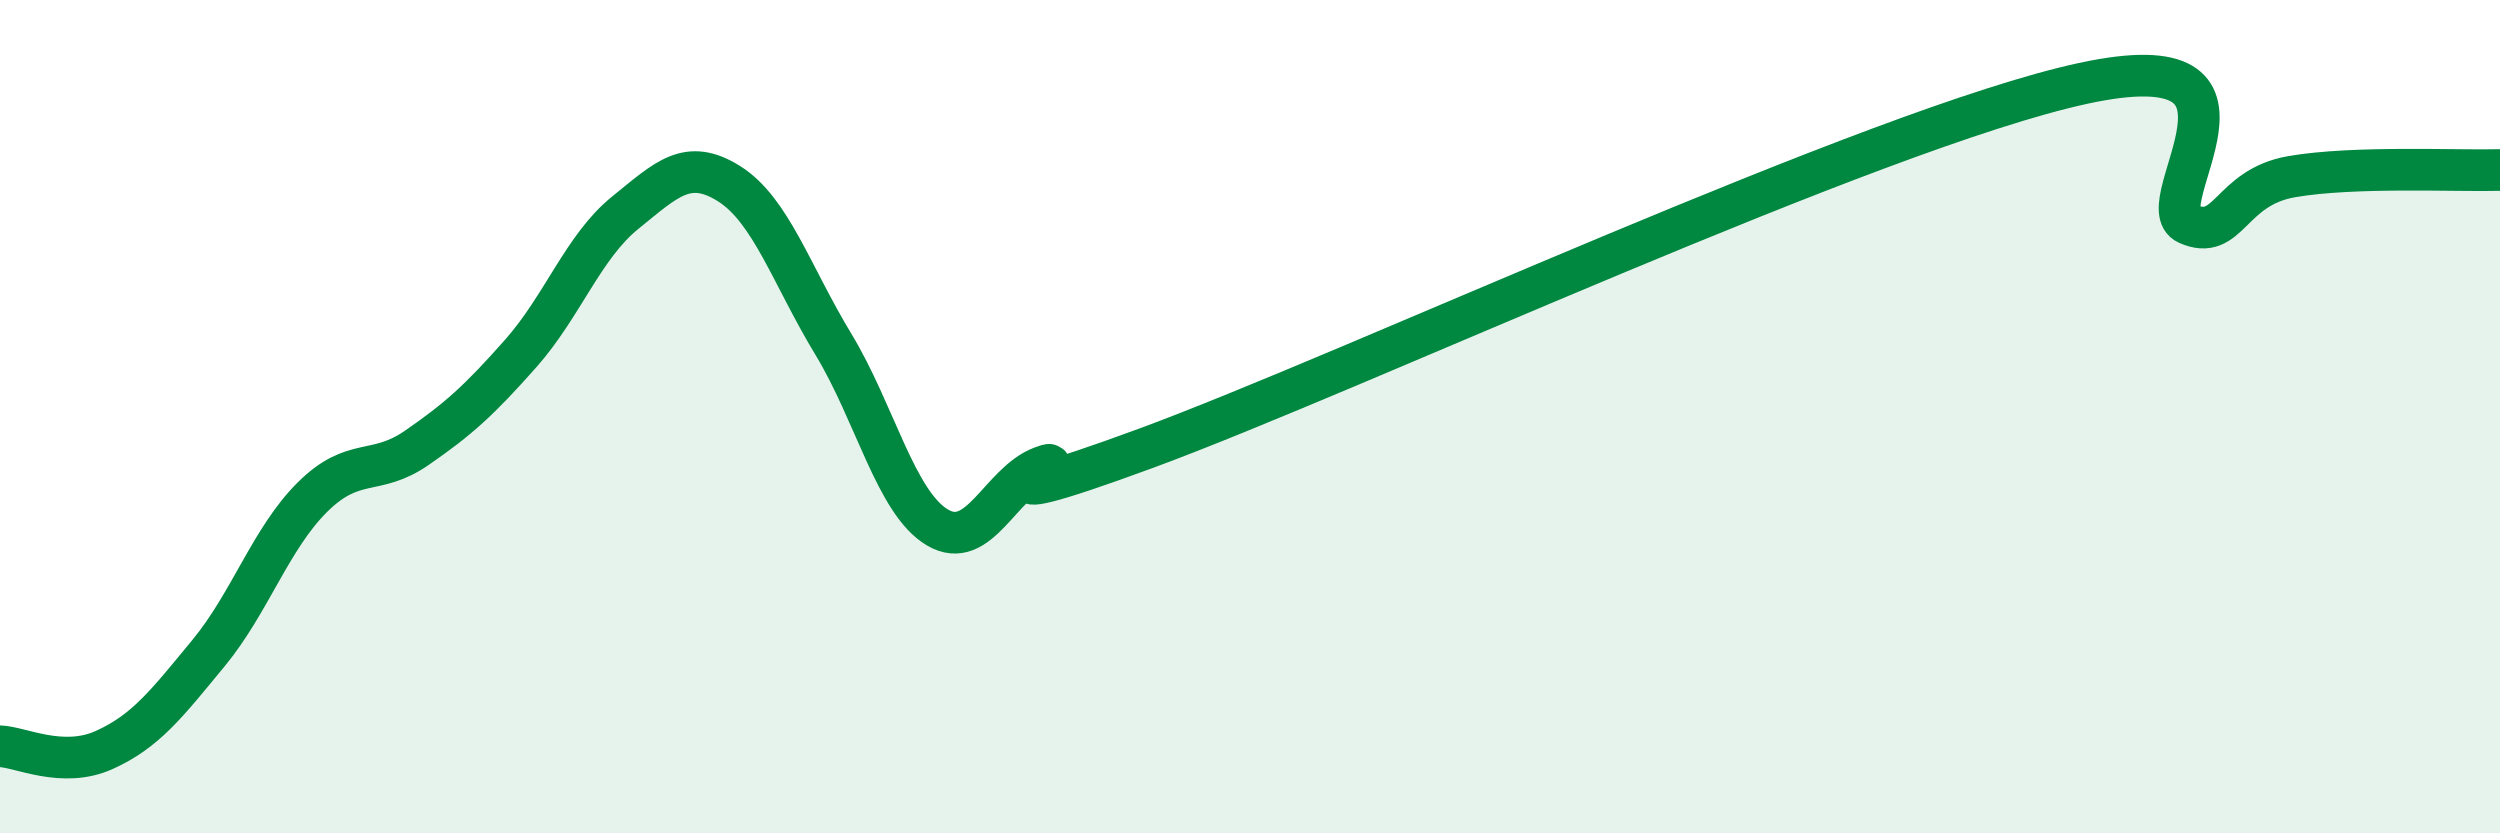
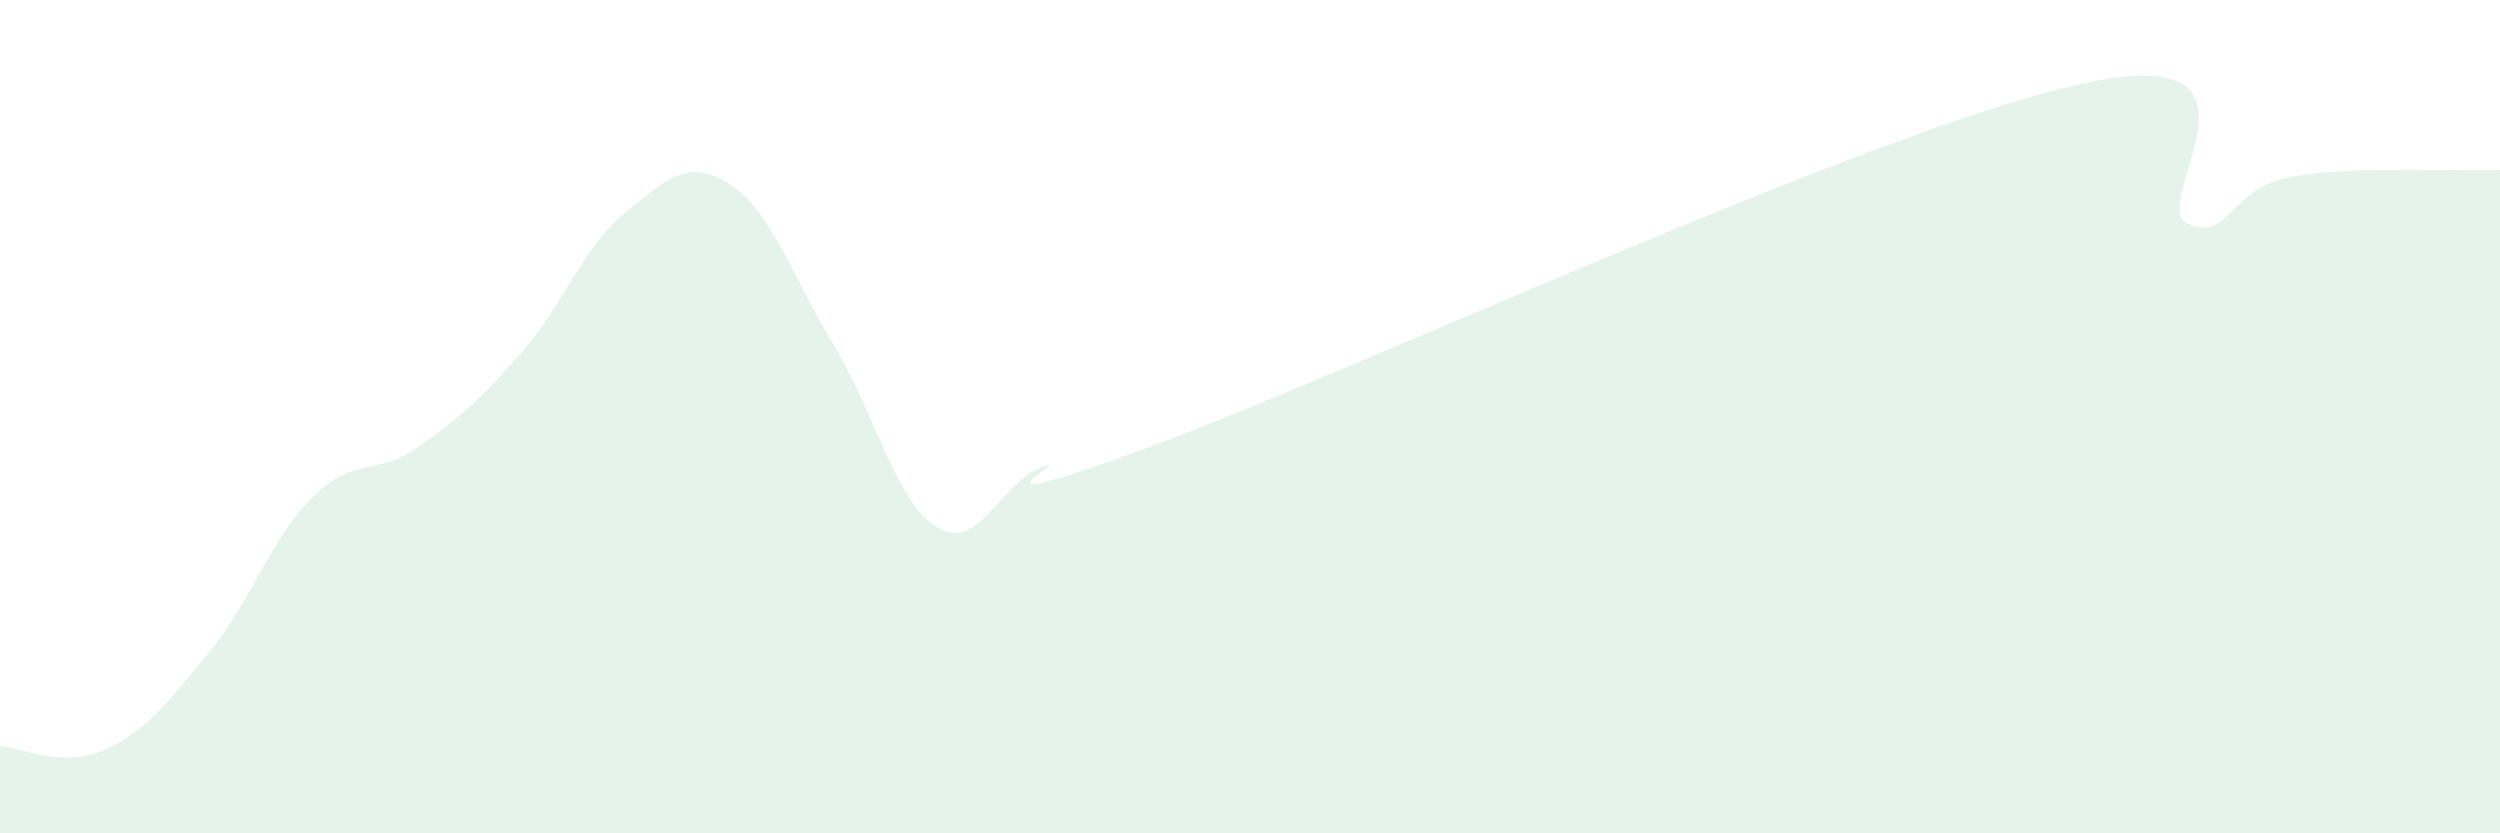
<svg xmlns="http://www.w3.org/2000/svg" width="60" height="20" viewBox="0 0 60 20">
  <path d="M 0,17.91 C 0.5,17.93 1.5,18.45 2.5,18 C 3.5,17.55 4,16.89 5,15.68 C 6,14.47 6.5,12.92 7.5,11.93 C 8.5,10.94 9,11.44 10,10.75 C 11,10.06 11.5,9.61 12.5,8.48 C 13.5,7.35 14,5.92 15,5.11 C 16,4.3 16.5,3.78 17.5,4.41 C 18.5,5.04 19,6.61 20,8.26 C 21,9.91 21.5,12.07 22.5,12.66 C 23.5,13.25 24,11.59 25,11.21 C 26,10.83 22.5,12.6 27.5,10.76 C 32.5,8.92 45,3.08 50,2 C 55,0.92 51.5,4.92 52.5,5.37 C 53.5,5.82 53.5,4.5 55,4.24 C 56.5,3.98 59,4.11 60,4.08L60 20L0 20Z" fill="#008740" opacity="0.1" stroke-linecap="round" stroke-linejoin="round" />
-   <path d="M 0,17.91 C 0.5,17.93 1.5,18.45 2.5,18 C 3.5,17.55 4,16.89 5,15.68 C 6,14.47 6.5,12.92 7.5,11.93 C 8.5,10.94 9,11.44 10,10.75 C 11,10.06 11.5,9.61 12.5,8.48 C 13.5,7.35 14,5.92 15,5.11 C 16,4.3 16.5,3.78 17.5,4.41 C 18.5,5.04 19,6.61 20,8.26 C 21,9.91 21.5,12.07 22.5,12.66 C 23.5,13.25 24,11.59 25,11.21 C 26,10.83 22.5,12.6 27.5,10.76 C 32.5,8.92 45,3.08 50,2 C 55,0.92 51.5,4.92 52.5,5.37 C 53.5,5.82 53.5,4.5 55,4.24 C 56.5,3.98 59,4.11 60,4.08" stroke="#008740" stroke-width="1" fill="none" stroke-linecap="round" stroke-linejoin="round" />
</svg>